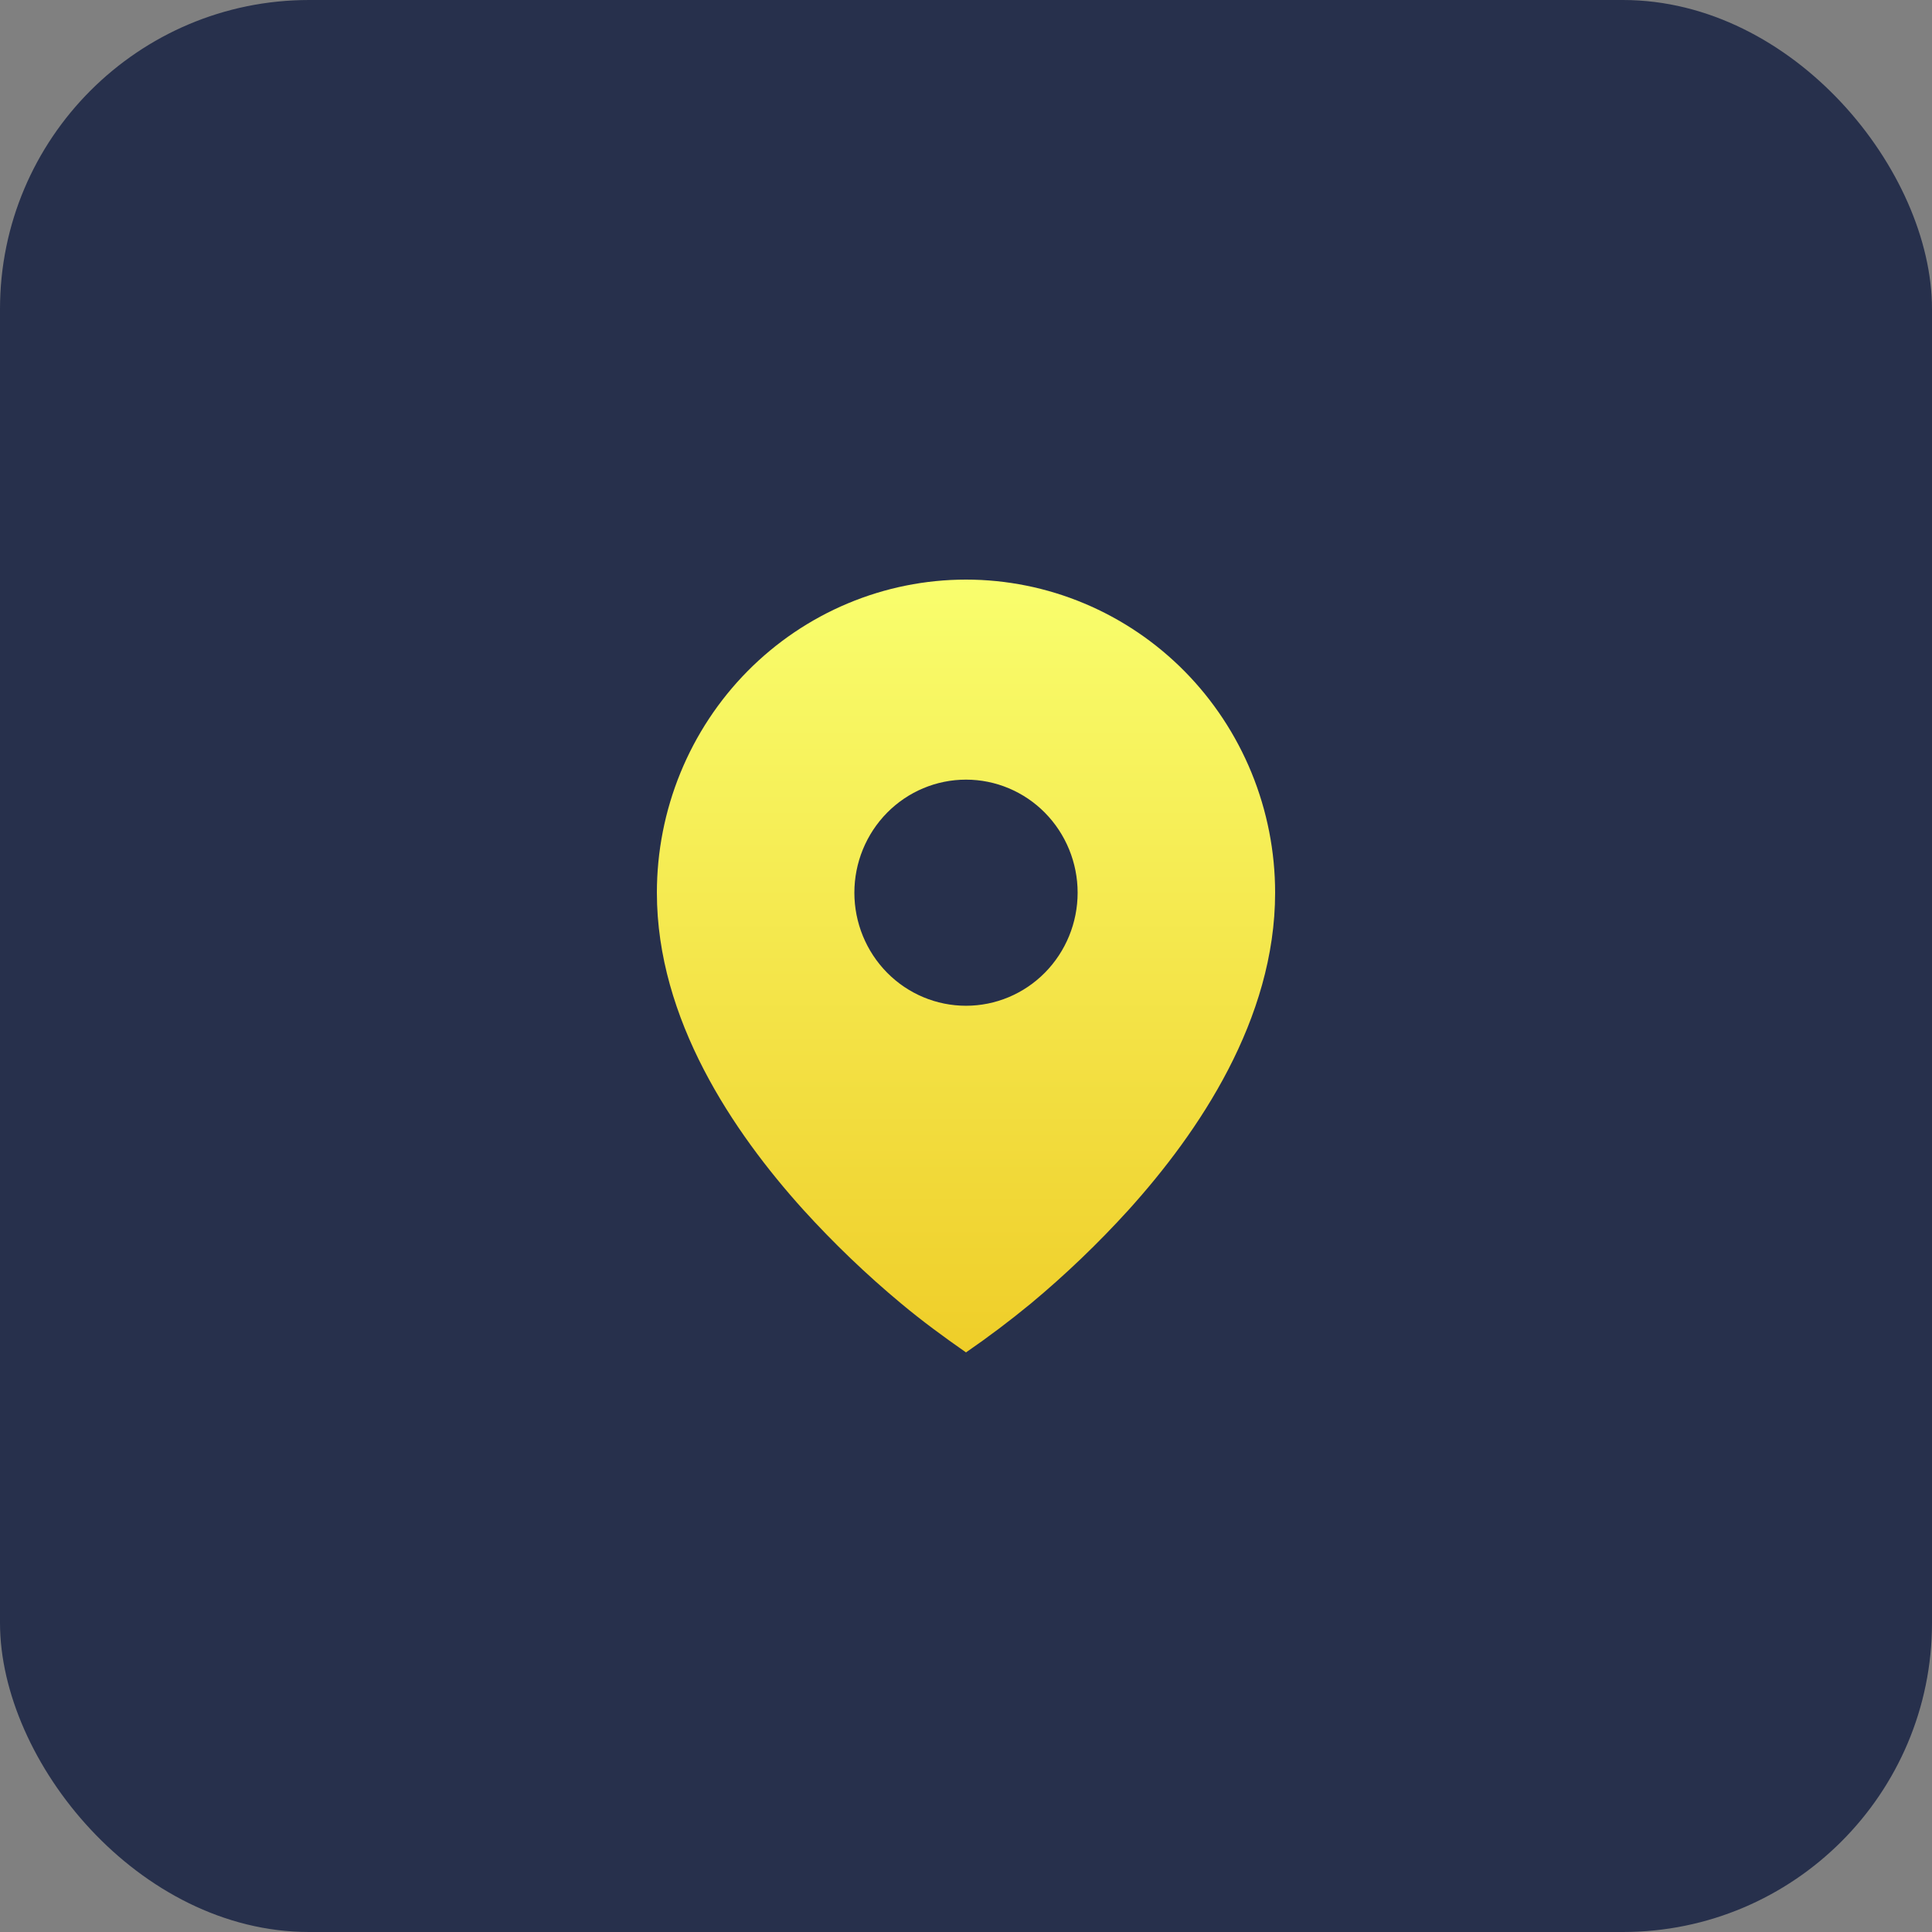
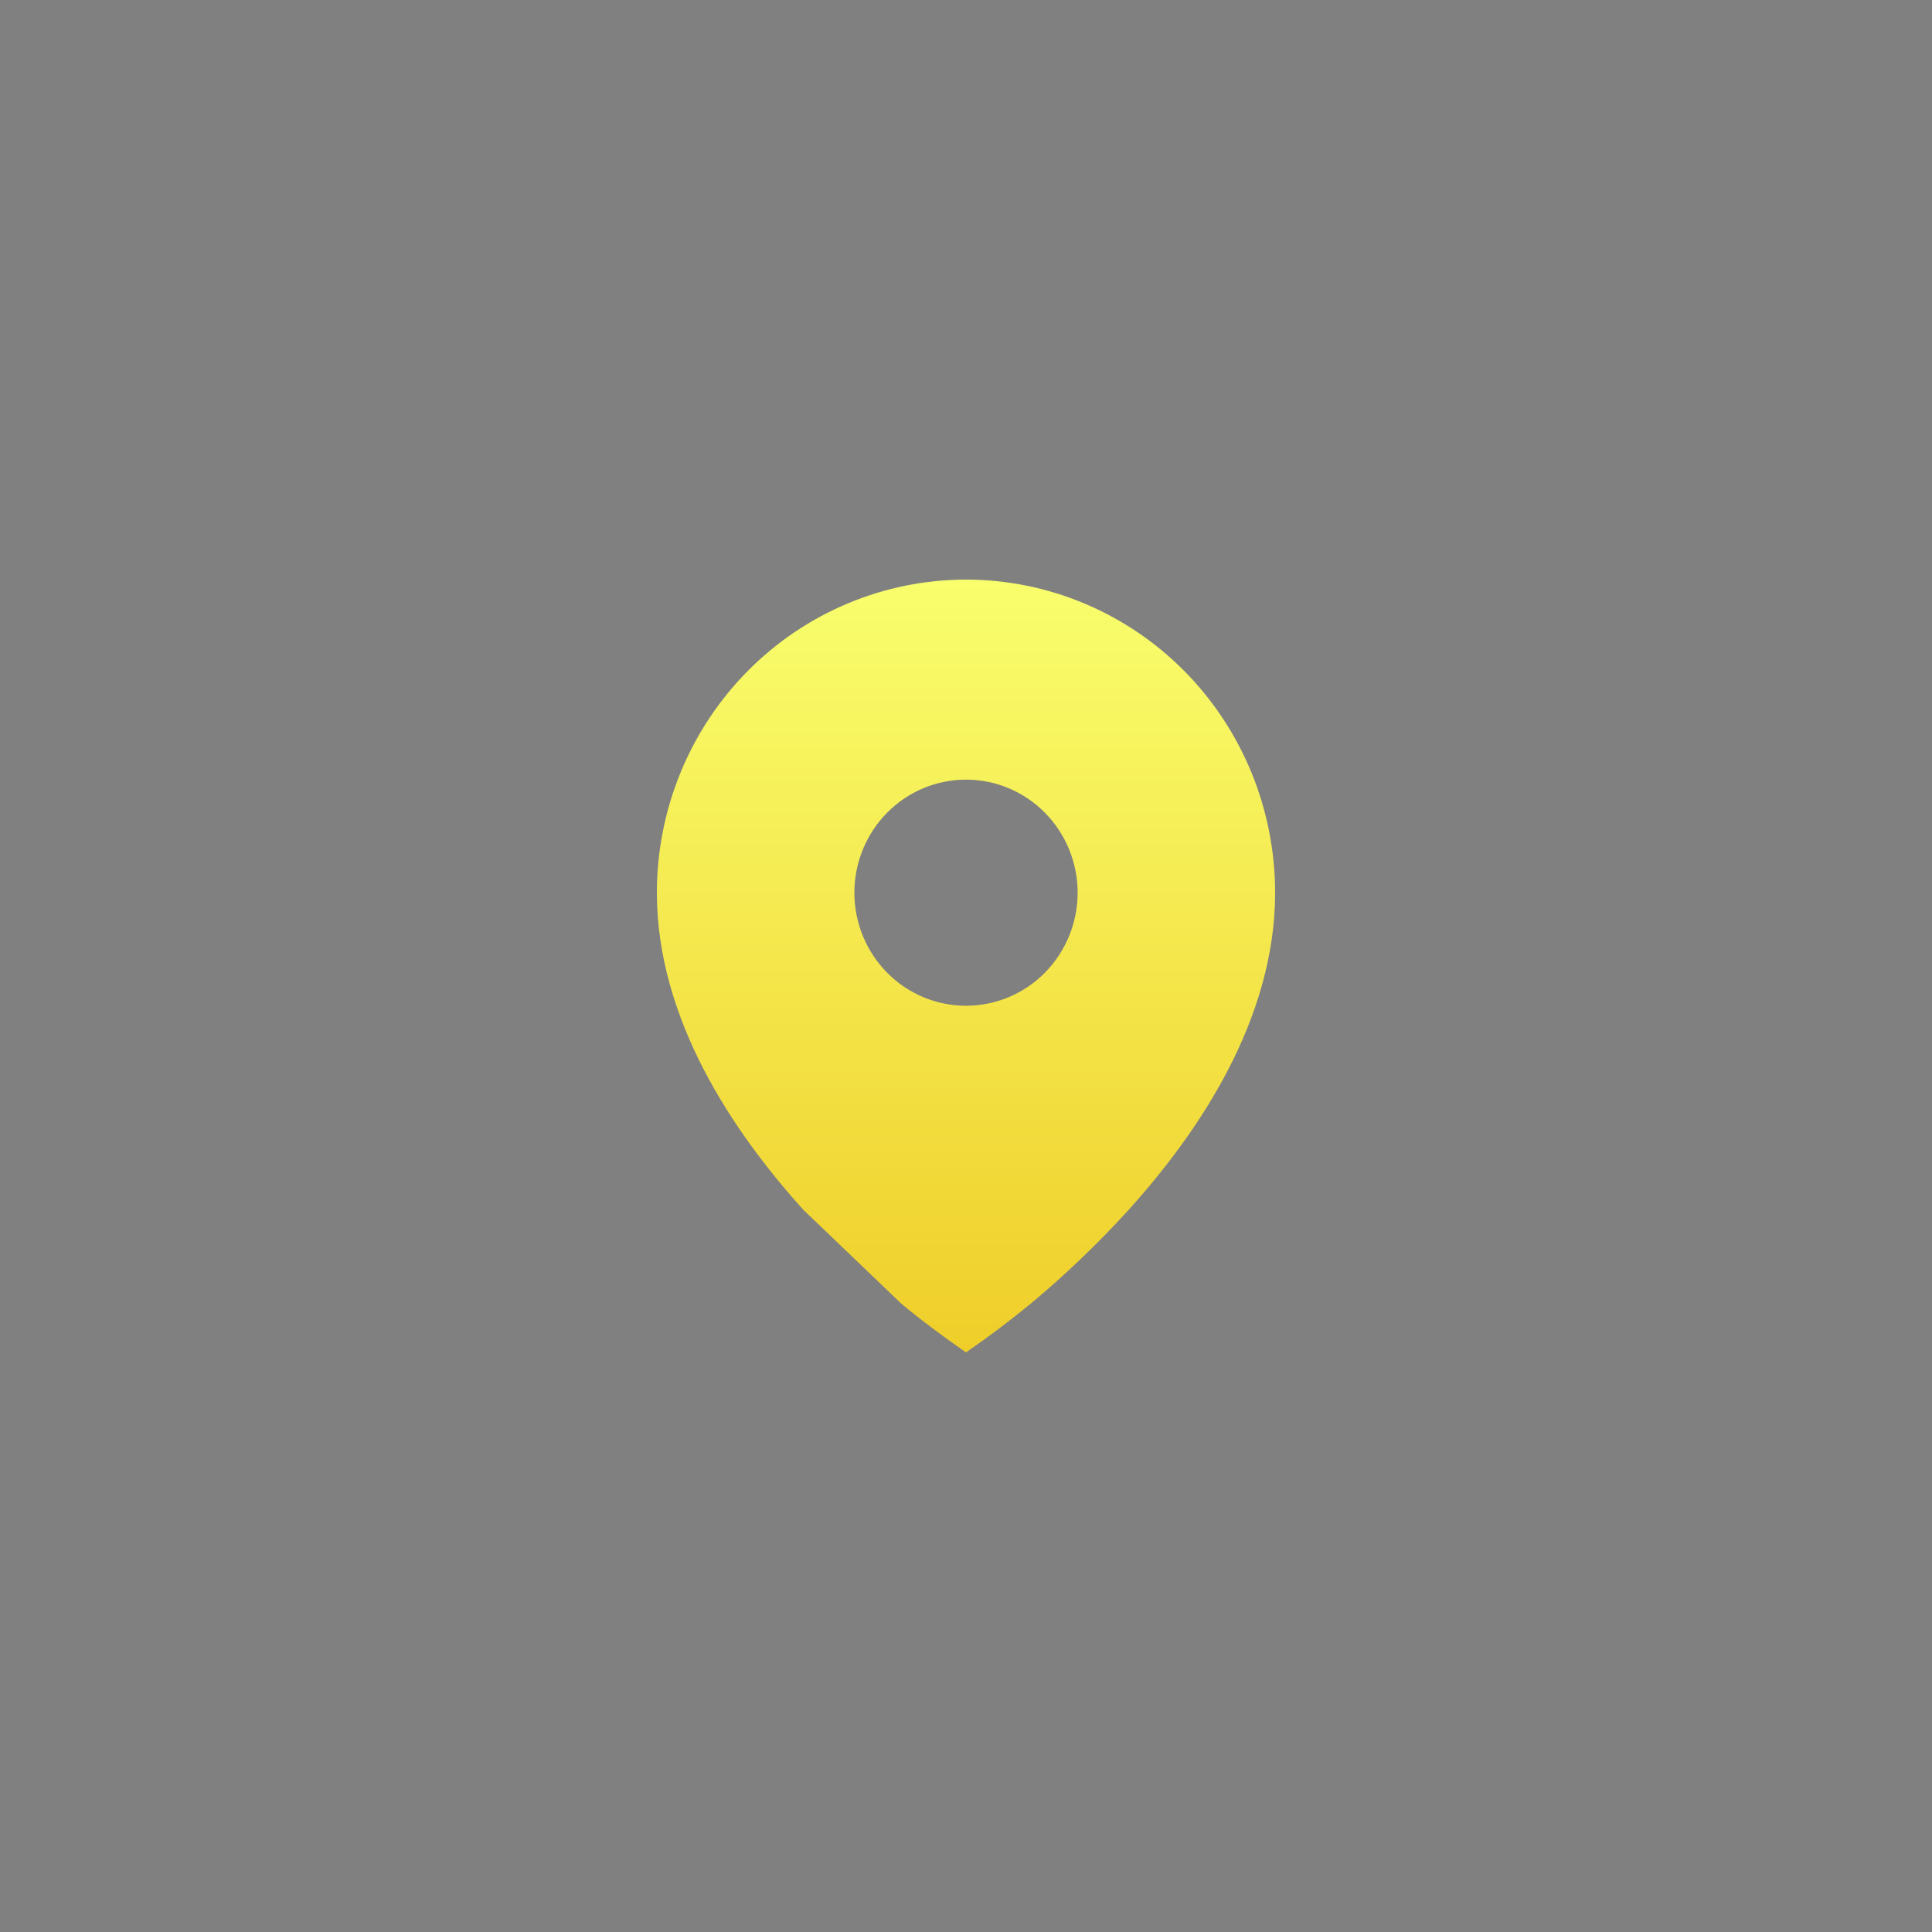
<svg xmlns="http://www.w3.org/2000/svg" width="50" height="50" viewBox="0 0 50 50" fill="none">
  <rect x="0" y="0" width="50" height="50" fill="#808080" stroke="none" />
-   <rect width="50" height="50" rx="8" fill="#27304C" />
-   <path d="M23.324 33.737C23.863 34.187 24.425 34.599 25 35C25.576 34.604 26.135 34.182 26.676 33.737C27.576 32.988 28.423 32.176 29.212 31.307C31.028 29.295 33 26.378 33 23.103C33 22.039 32.793 20.985 32.391 20.002C31.989 19.019 31.4 18.126 30.657 17.373C29.914 16.621 29.032 16.024 28.061 15.617C27.091 15.21 26.051 15 25 15C23.949 15 22.909 15.21 21.939 15.617C20.968 16.024 20.086 16.621 19.343 17.373C18.6 18.126 18.011 19.019 17.609 20.002C17.207 20.985 17 22.039 17 23.103C17 26.378 18.972 29.294 20.788 31.307C21.577 32.176 22.424 32.988 23.324 33.737ZM25 26.029C24.234 26.029 23.499 25.721 22.957 25.172C22.416 24.623 22.111 23.879 22.111 23.103C22.111 22.327 22.416 21.583 22.957 21.034C23.499 20.485 24.234 20.177 25 20.177C25.766 20.177 26.501 20.485 27.043 21.034C27.584 21.583 27.889 22.327 27.889 23.103C27.889 23.879 27.584 24.623 27.043 25.172C26.501 25.721 25.766 26.029 25 26.029Z" fill="url(#paint0_linear_632_850)" />
+   <path d="M23.324 33.737C23.863 34.187 24.425 34.599 25 35C25.576 34.604 26.135 34.182 26.676 33.737C27.576 32.988 28.423 32.176 29.212 31.307C31.028 29.295 33 26.378 33 23.103C33 22.039 32.793 20.985 32.391 20.002C31.989 19.019 31.4 18.126 30.657 17.373C29.914 16.621 29.032 16.024 28.061 15.617C27.091 15.21 26.051 15 25 15C23.949 15 22.909 15.21 21.939 15.617C20.968 16.024 20.086 16.621 19.343 17.373C18.6 18.126 18.011 19.019 17.609 20.002C17.207 20.985 17 22.039 17 23.103C17 26.378 18.972 29.294 20.788 31.307ZM25 26.029C24.234 26.029 23.499 25.721 22.957 25.172C22.416 24.623 22.111 23.879 22.111 23.103C22.111 22.327 22.416 21.583 22.957 21.034C23.499 20.485 24.234 20.177 25 20.177C25.766 20.177 26.501 20.485 27.043 21.034C27.584 21.583 27.889 22.327 27.889 23.103C27.889 23.879 27.584 24.623 27.043 25.172C26.501 25.721 25.766 26.029 25 26.029Z" fill="url(#paint0_linear_632_850)" />
  <defs>
    <linearGradient id="paint0_linear_632_850" x1="25" y1="15" x2="25" y2="35" gradientUnits="userSpaceOnUse">
      <stop stop-color="#F9FE6D" />
      <stop offset="1" stop-color="#EFCE29" />
    </linearGradient>
  </defs>
</svg>